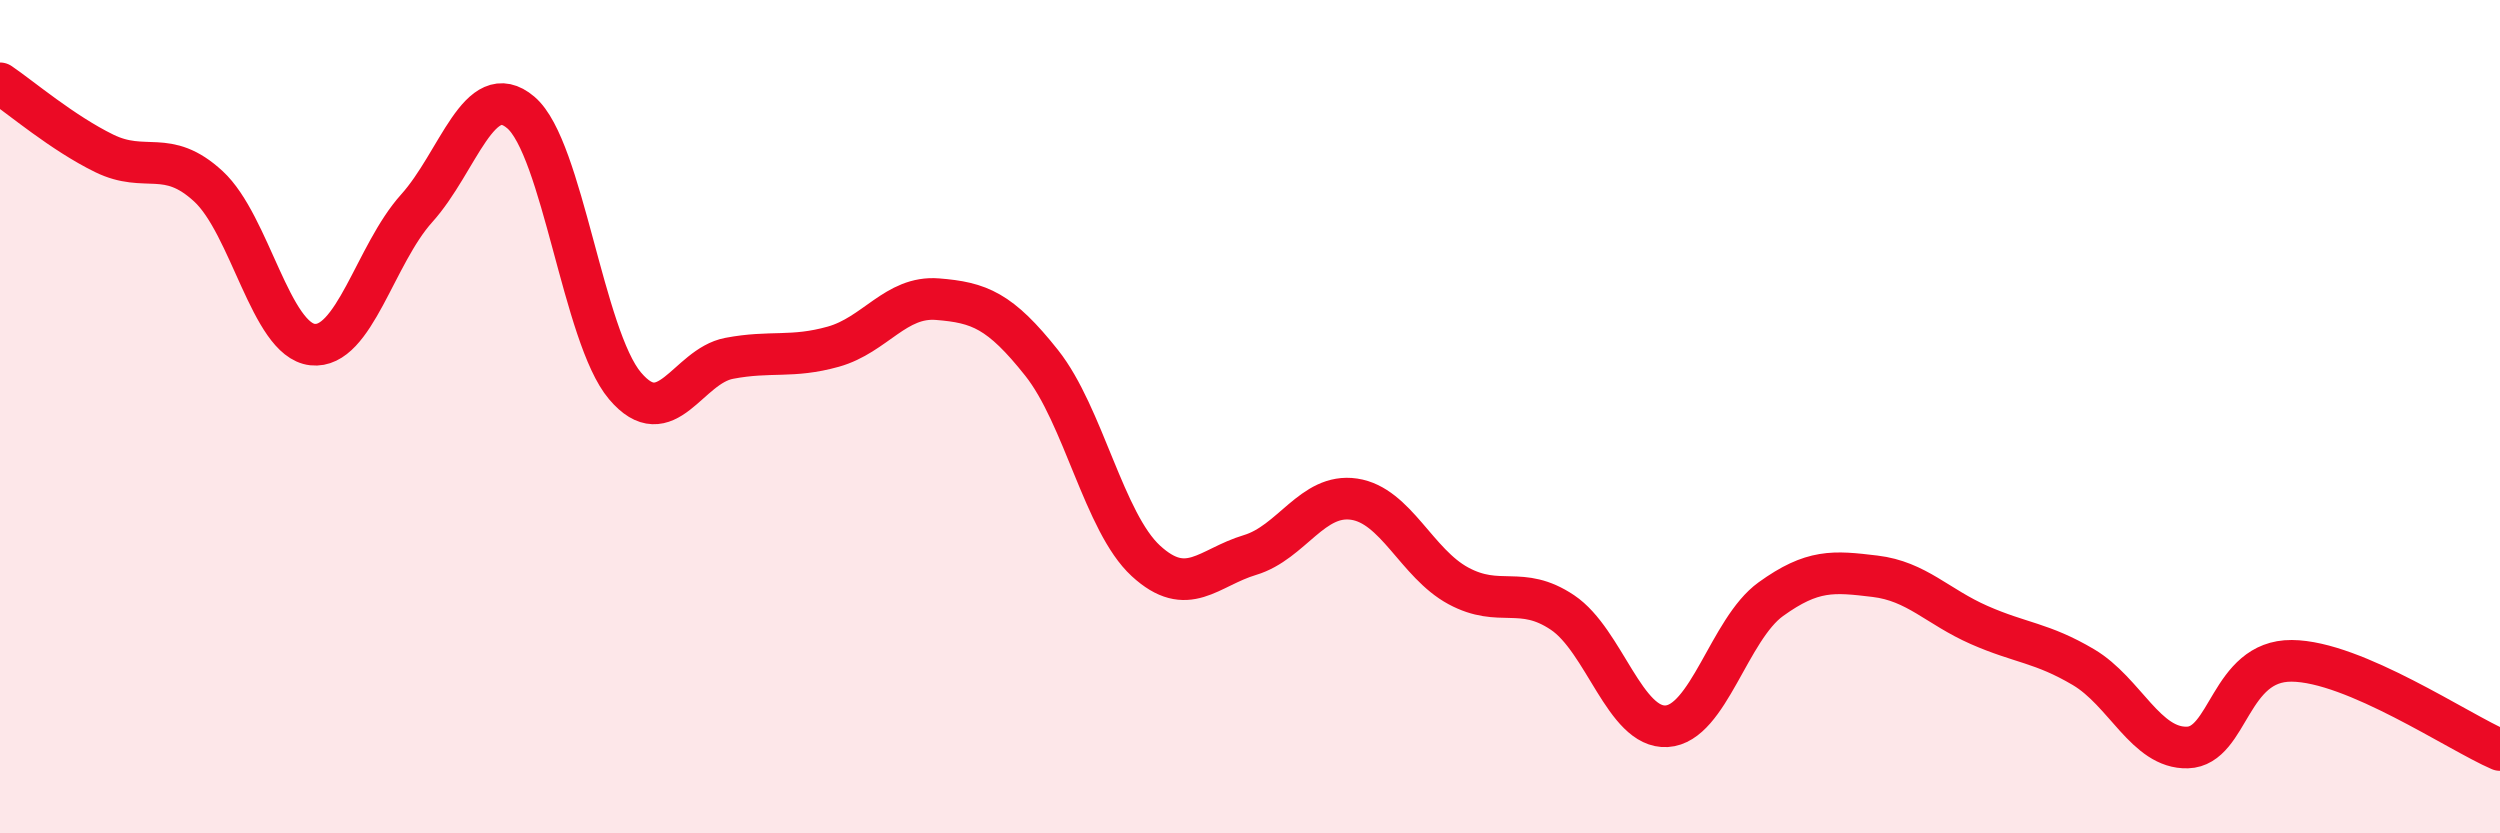
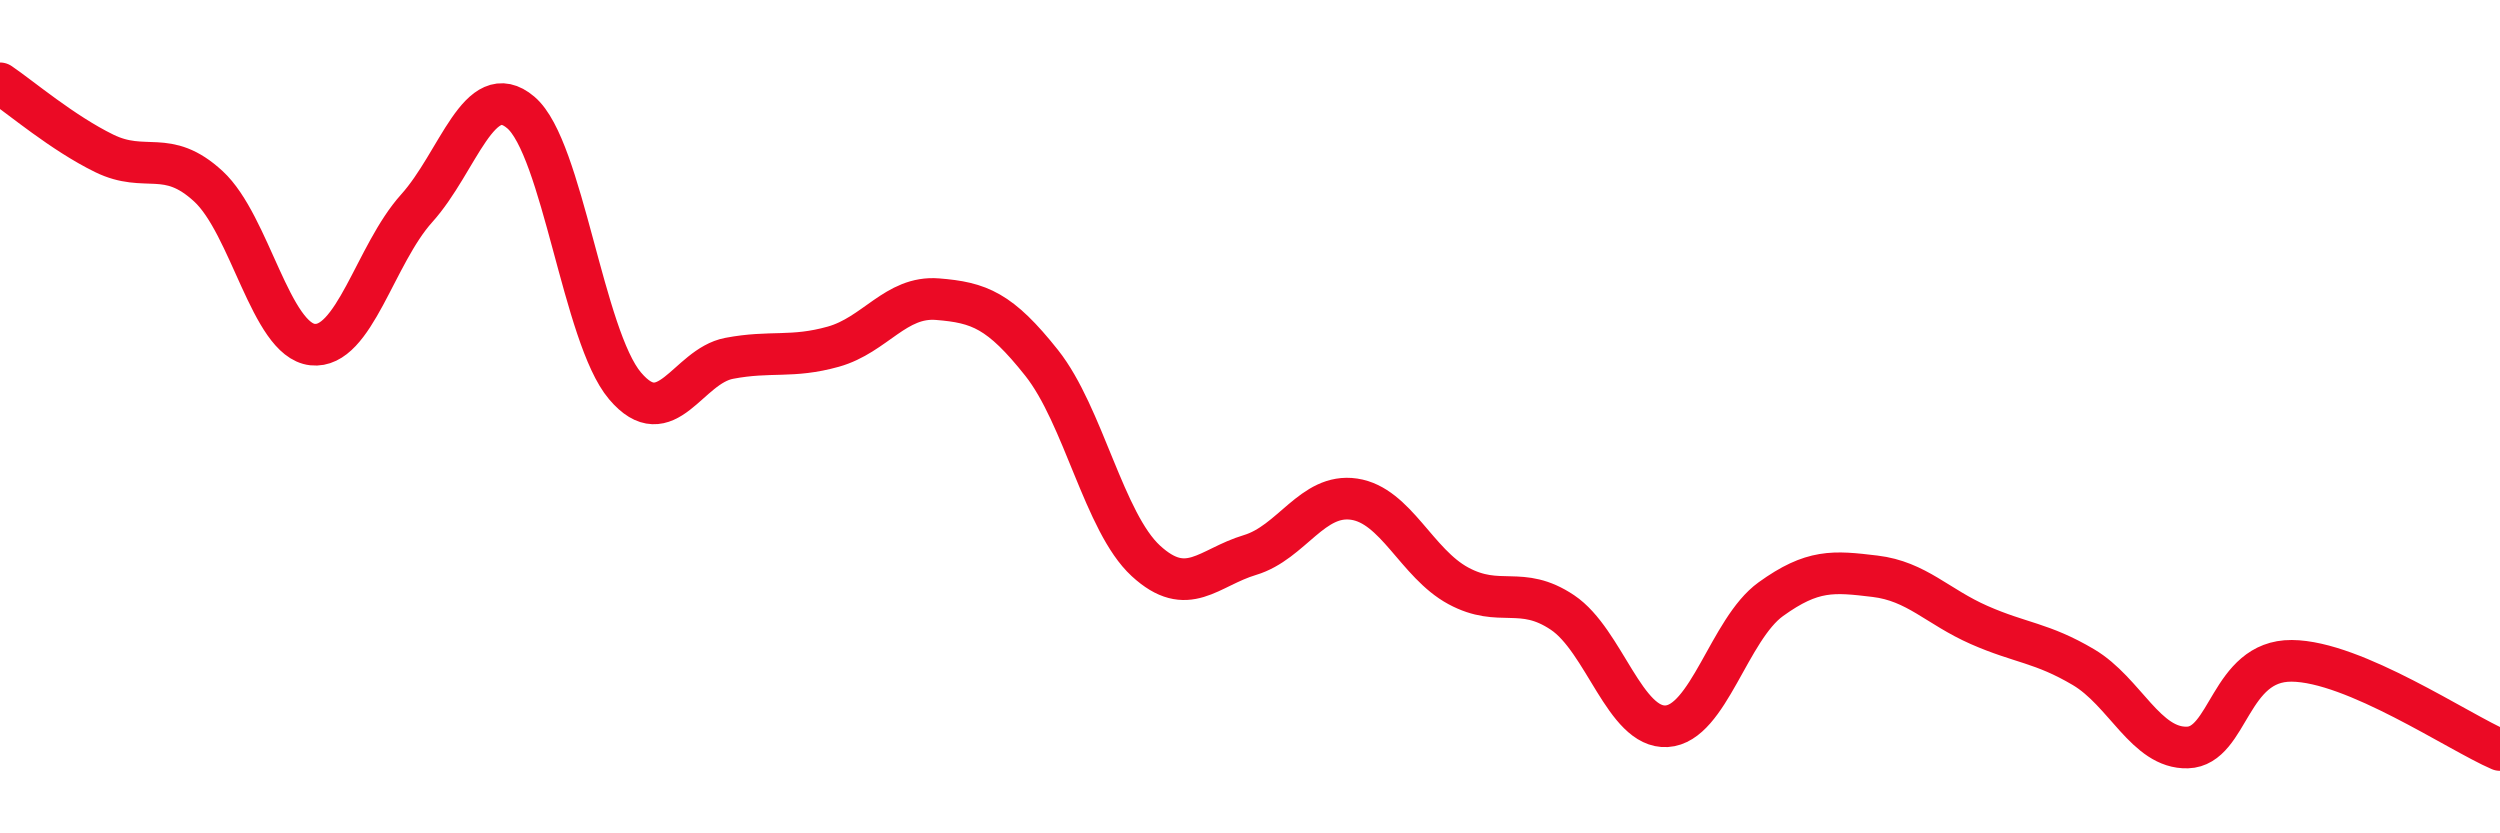
<svg xmlns="http://www.w3.org/2000/svg" width="60" height="20" viewBox="0 0 60 20">
-   <path d="M 0,2 C 0.5,2.34 1.5,3.19 2.5,3.68 C 3.5,4.17 4,3.55 5,4.47 C 6,5.39 6.5,8.16 7.5,8.27 C 8.5,8.38 9,6.11 10,5 C 11,3.89 11.5,1.85 12.5,2.7 C 13.5,3.55 14,8.08 15,9.26 C 16,10.44 16.5,8.79 17.5,8.6 C 18.5,8.41 19,8.6 20,8.32 C 21,8.04 21.5,7.1 22.5,7.18 C 23.5,7.26 24,7.45 25,8.71 C 26,9.97 26.5,12.54 27.5,13.46 C 28.5,14.38 29,13.62 30,13.32 C 31,13.02 31.5,11.83 32.5,11.98 C 33.5,12.13 34,13.52 35,14.06 C 36,14.6 36.5,14.03 37.5,14.7 C 38.5,15.37 39,17.49 40,17.43 C 41,17.37 41.5,15.1 42.5,14.38 C 43.5,13.66 44,13.71 45,13.83 C 46,13.95 46.5,14.56 47.5,15 C 48.5,15.44 49,15.42 50,16.01 C 51,16.6 51.5,17.97 52.5,17.94 C 53.5,17.91 53.5,15.85 55,15.86 C 56.5,15.87 59,17.57 60,18L60 20L0 20Z" fill="#EB0A25" opacity="0.1" stroke-linecap="round" stroke-linejoin="round" />
  <path d="M 0,2 C 0.5,2.34 1.5,3.19 2.5,3.68 C 3.5,4.17 4,3.55 5,4.47 C 6,5.39 6.5,8.16 7.5,8.27 C 8.5,8.38 9,6.11 10,5 C 11,3.89 11.5,1.85 12.5,2.7 C 13.5,3.55 14,8.08 15,9.26 C 16,10.44 16.5,8.79 17.5,8.6 C 18.5,8.41 19,8.6 20,8.32 C 21,8.04 21.5,7.1 22.5,7.18 C 23.5,7.26 24,7.45 25,8.71 C 26,9.97 26.5,12.54 27.5,13.46 C 28.5,14.38 29,13.62 30,13.32 C 31,13.02 31.5,11.83 32.5,11.98 C 33.5,12.13 34,13.52 35,14.06 C 36,14.6 36.5,14.03 37.5,14.7 C 38.5,15.37 39,17.49 40,17.43 C 41,17.37 41.5,15.1 42.5,14.38 C 43.5,13.66 44,13.71 45,13.83 C 46,13.95 46.5,14.56 47.5,15 C 48.5,15.44 49,15.42 50,16.01 C 51,16.6 51.5,17.97 52.5,17.94 C 53.5,17.91 53.5,15.85 55,15.86 C 56.5,15.87 59,17.57 60,18" stroke="#EB0A25" stroke-width="1" fill="none" stroke-linecap="round" stroke-linejoin="round" />
</svg>